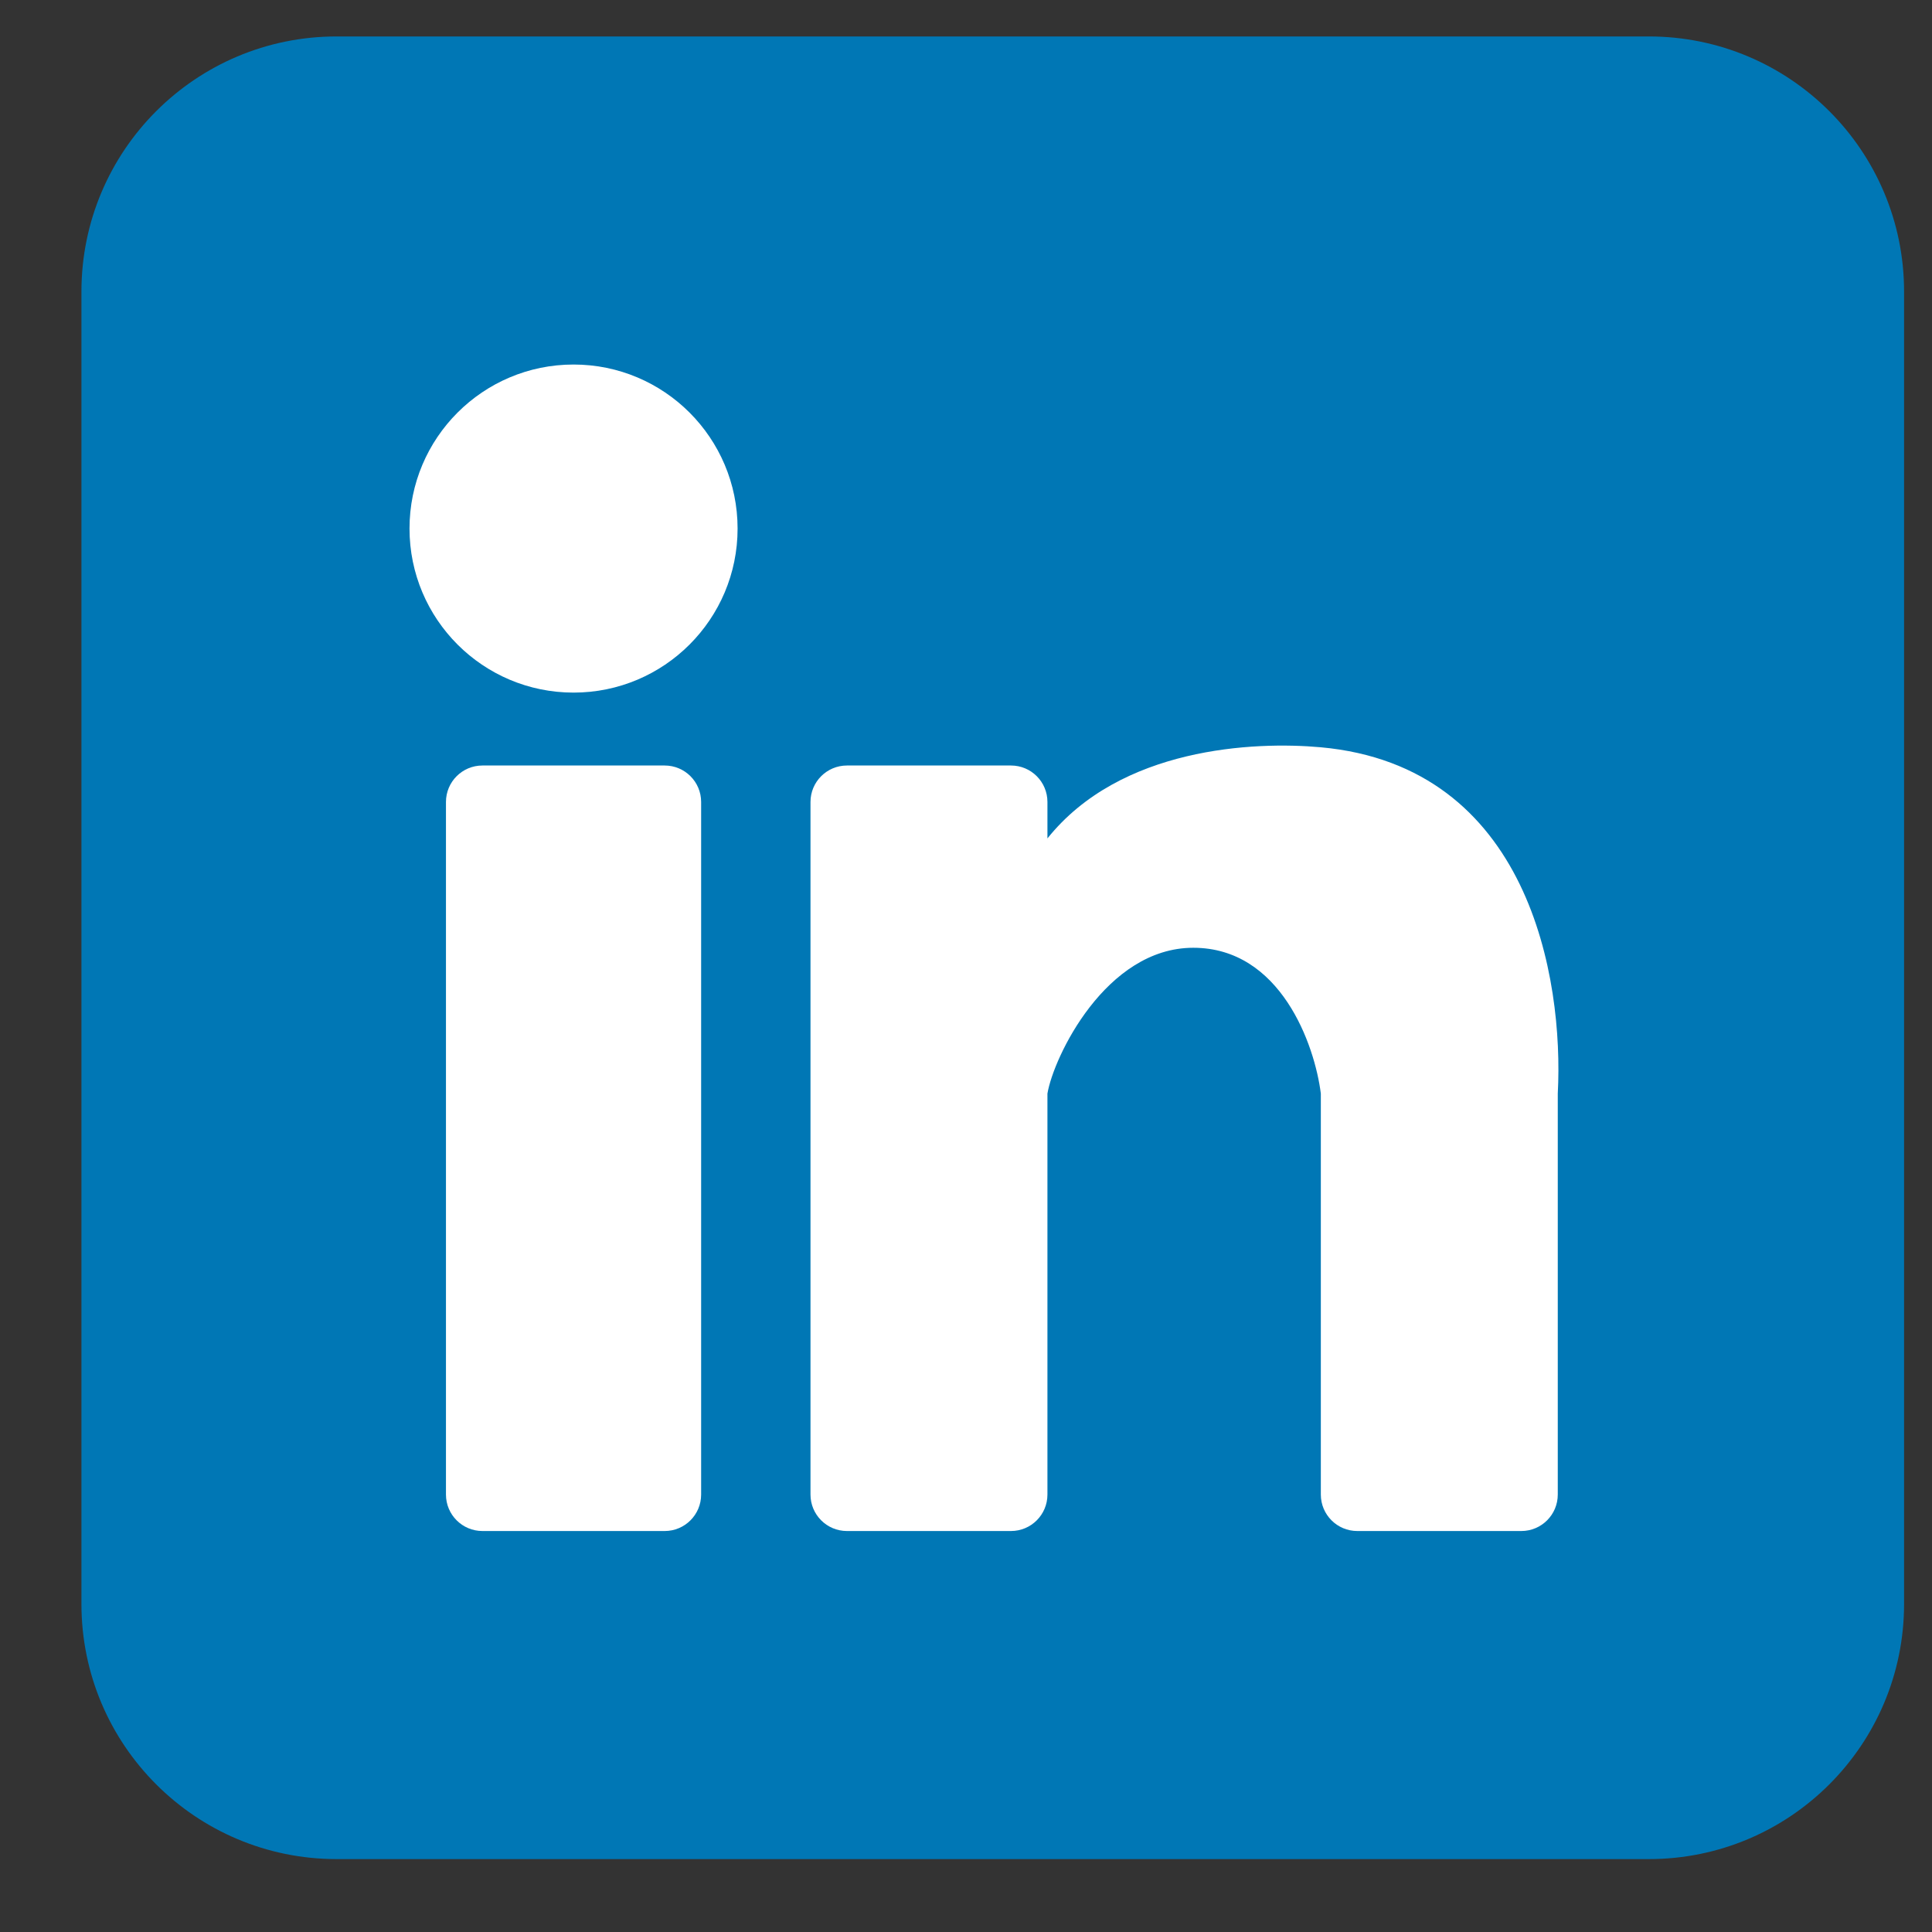
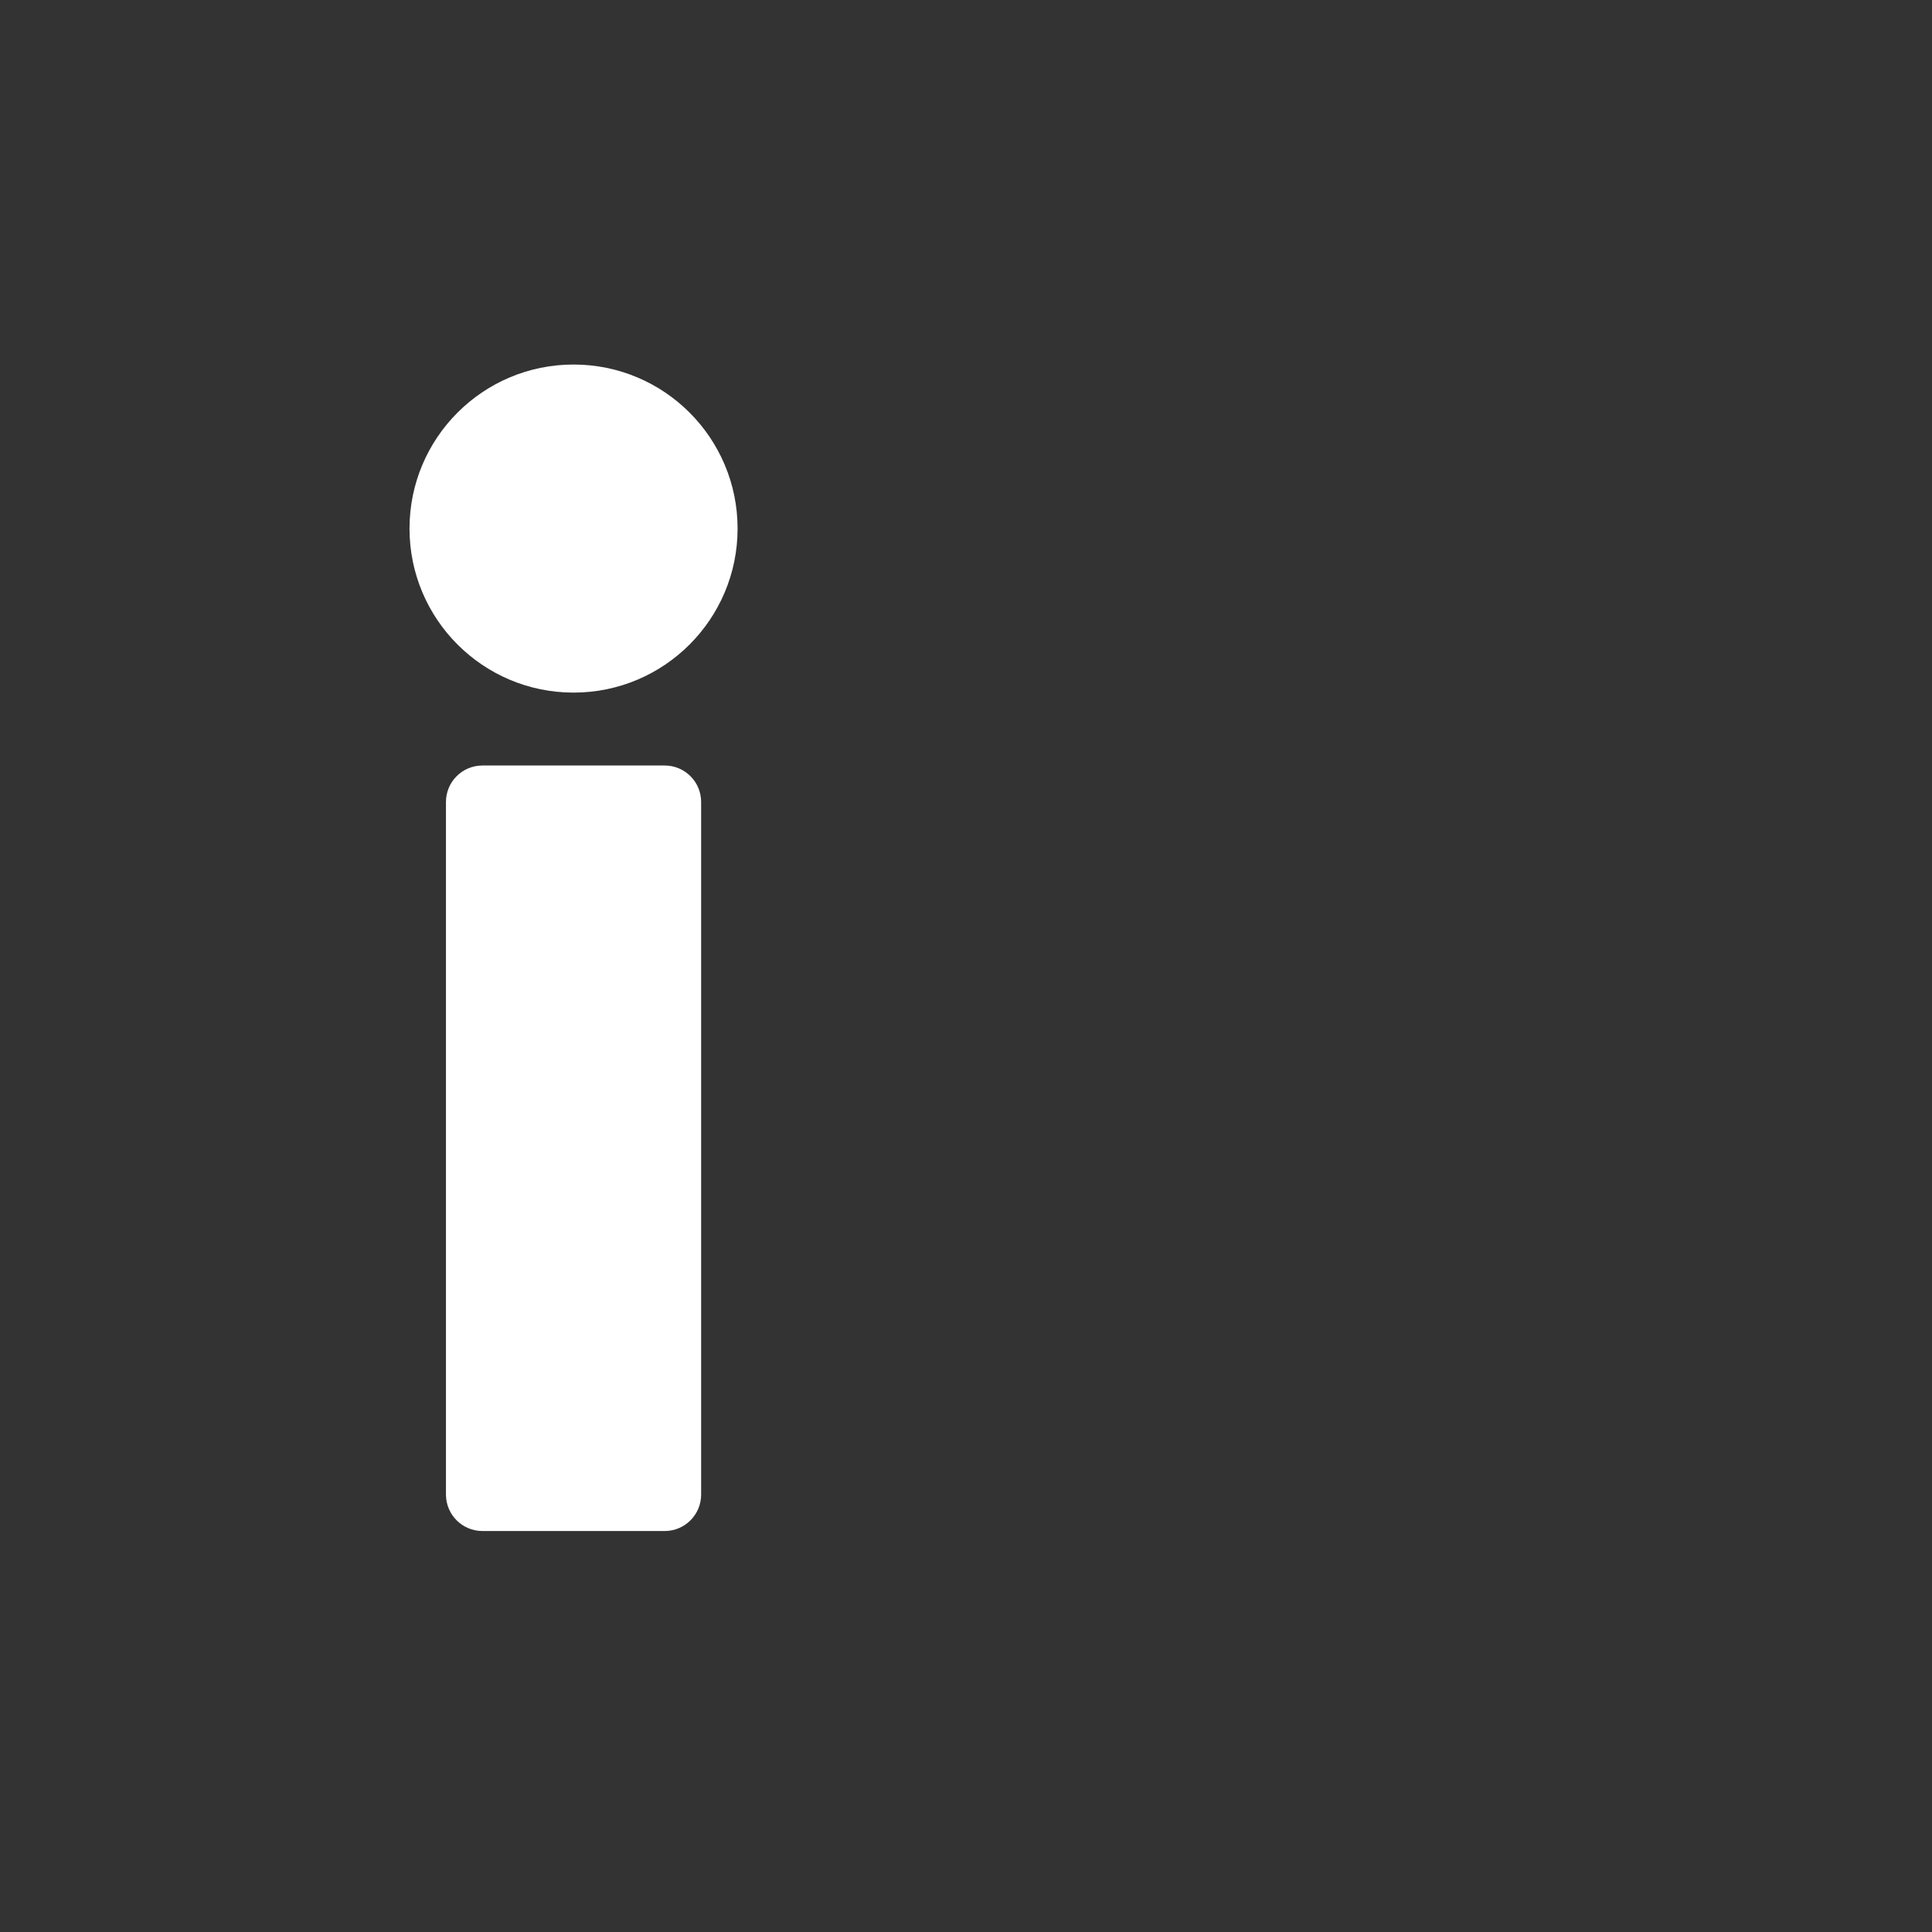
<svg xmlns="http://www.w3.org/2000/svg" width="53" height="53" viewBox="0 0 53 53" fill="none">
  <rect x="0" y="0" width="53" height="53" fill="#333333" stroke="none" />
  <g id="LinkedIn">
    <g id="Vector">
-       <path d="M2.234 8C2.234 4.134 5.368 1 9.234 1H45.234C49.1 1 52.234 4.134 52.234 8V44C52.234 47.866 49.1 51 45.234 51H9.234C5.368 51 2.234 47.866 2.234 44V8Z" fill="#0077B5" />
      <path d="M20.234 14.5C20.234 16.985 18.22 19 15.734 19C13.249 19 11.234 16.985 11.234 14.5C11.234 12.015 13.249 10 15.734 10C18.22 10 20.234 12.015 20.234 14.5Z" fill="white" />
      <path d="M12.234 22C12.234 21.448 12.682 21 13.234 21H18.234C18.787 21 19.234 21.448 19.234 22V41C19.234 41.552 18.787 42 18.234 42H13.234C12.682 42 12.234 41.552 12.234 41V22Z" fill="white" />
-       <path d="M23.234 21L27.734 21C28.287 21 28.734 21.448 28.734 22V23C30.734 20.5 34.401 20.333 36.234 20.5C41.95 21.02 42.901 26.833 42.734 30L42.734 41C42.734 41.552 42.287 42 41.734 42L37.234 42C36.682 42 36.234 41.552 36.234 41V30C36.068 28.667 35.134 26 32.734 26C30.334 26 28.901 29 28.734 30V41C28.734 41.552 28.287 42 27.734 42L23.234 42C22.682 42 22.234 41.552 22.234 41V22C22.234 21.448 22.682 21 23.234 21Z" fill="white" />
    </g>
  </g>
</svg>